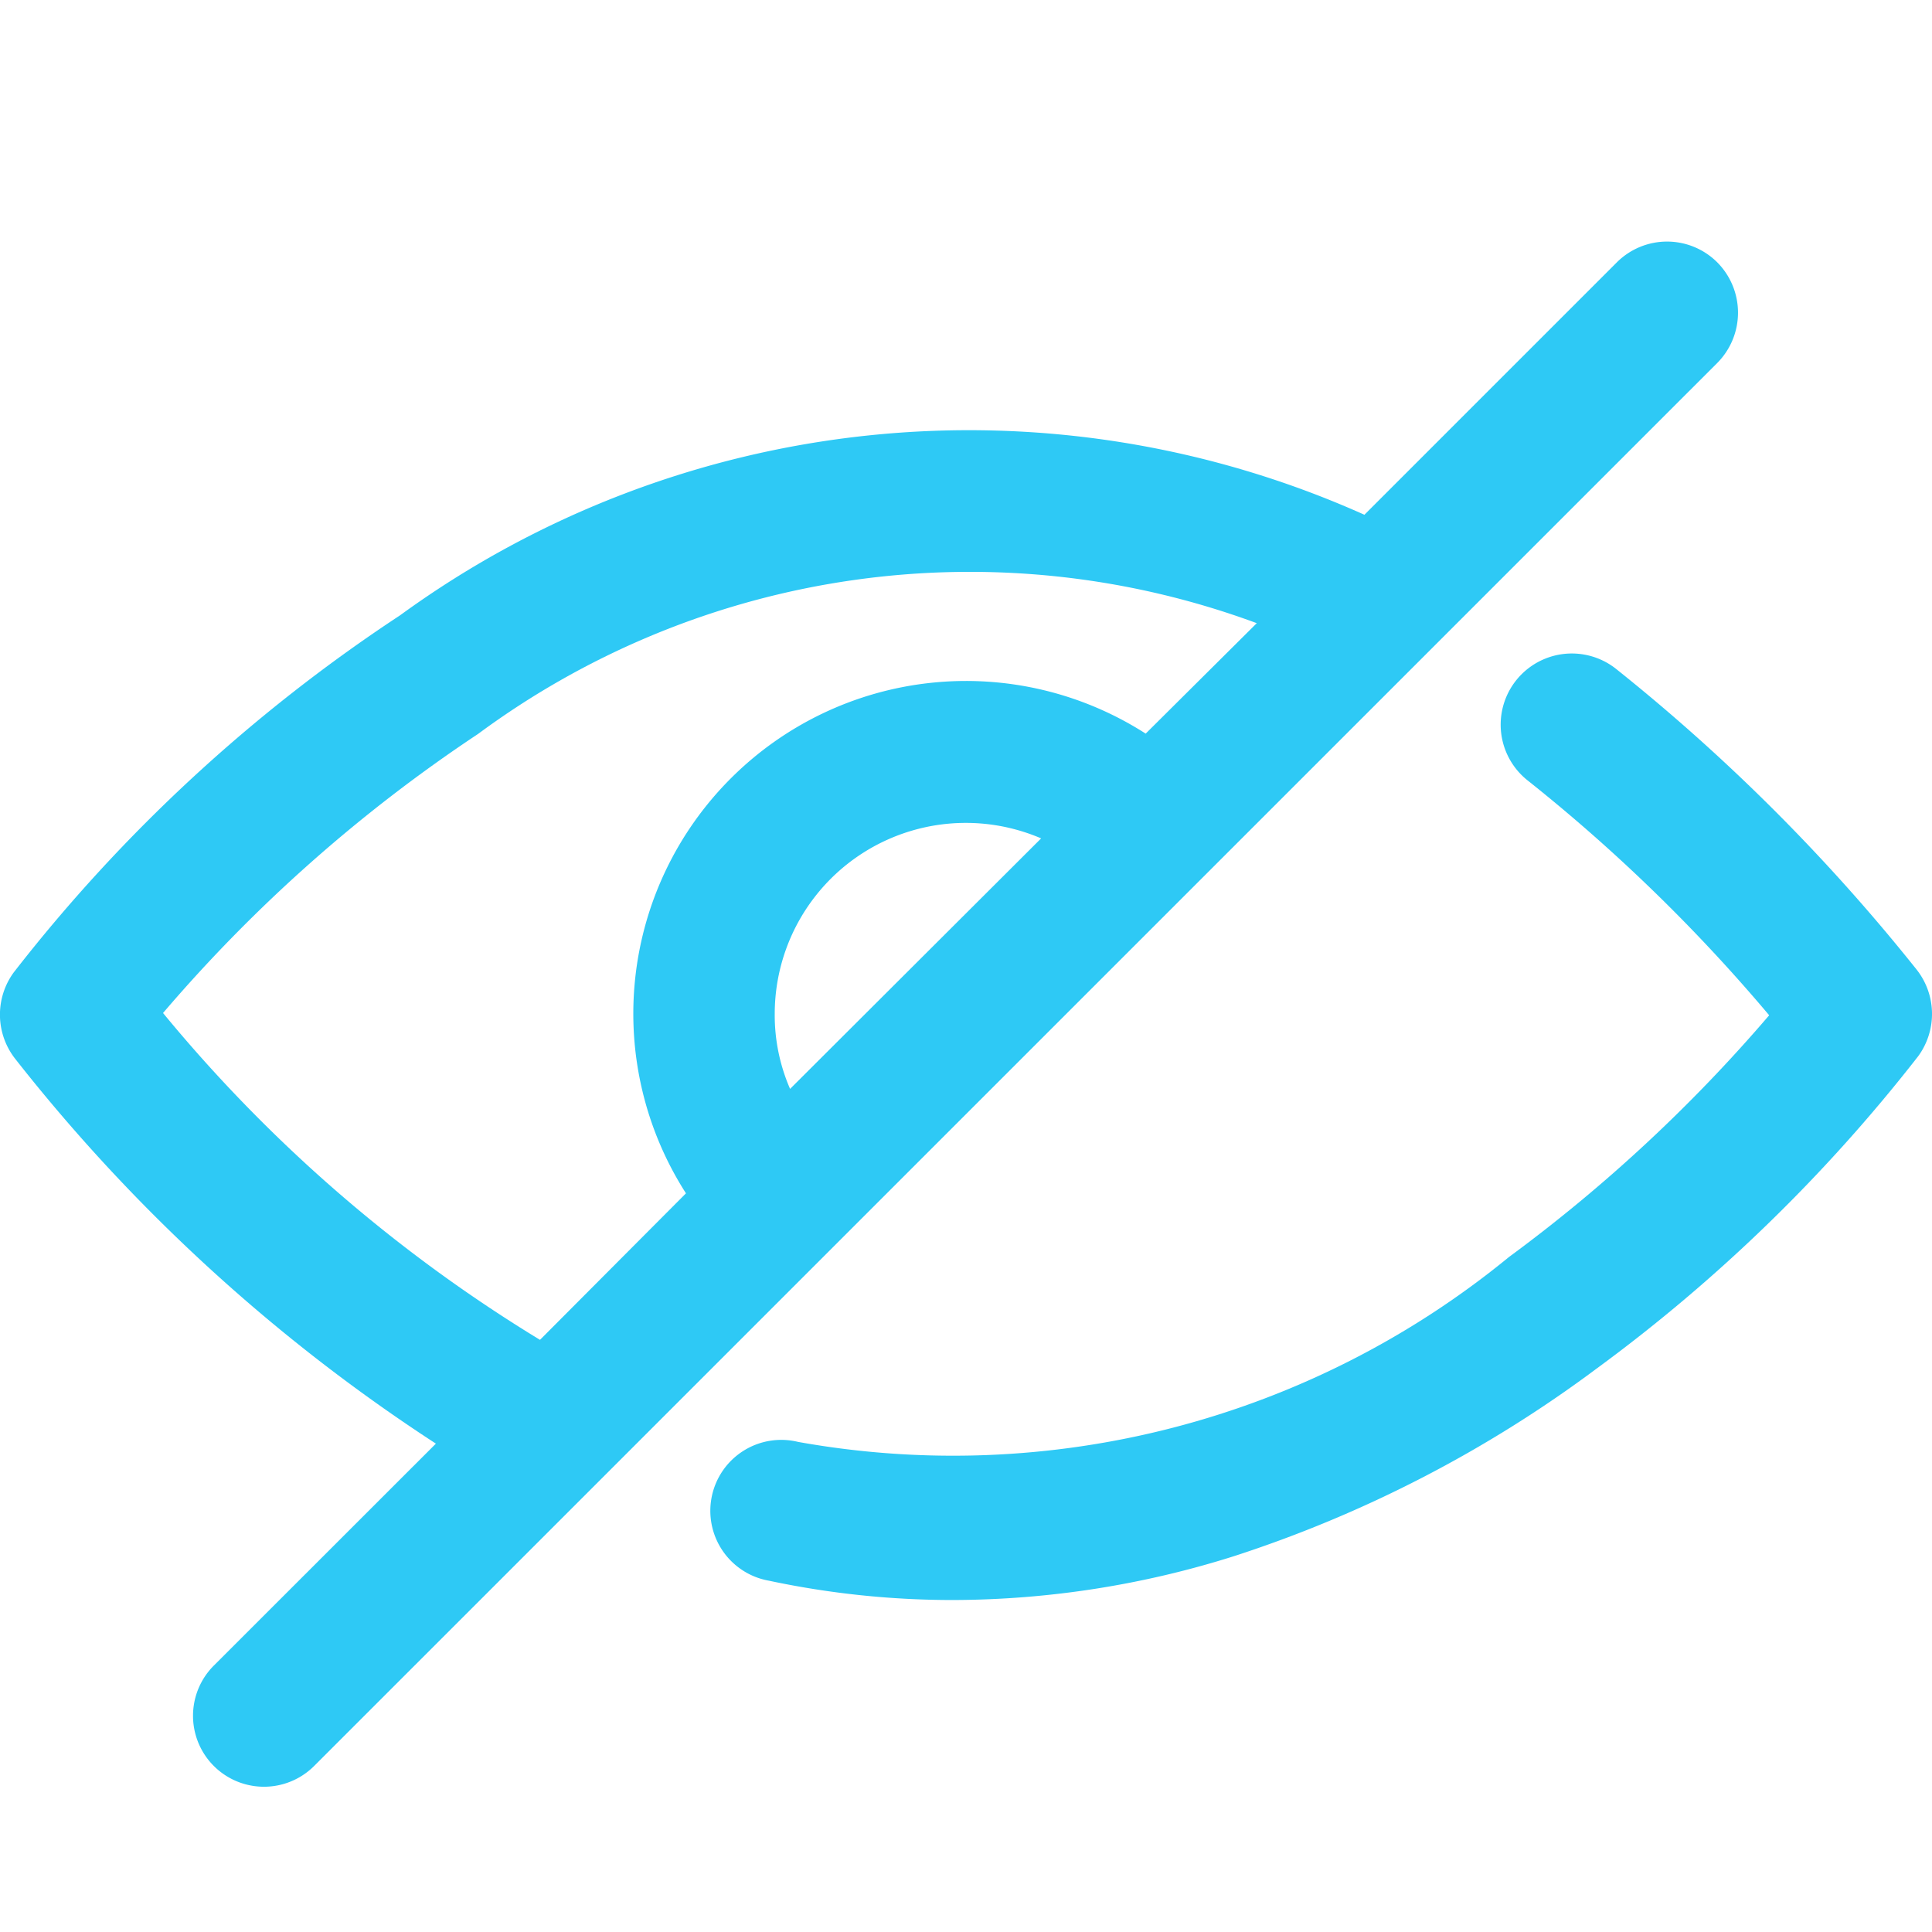
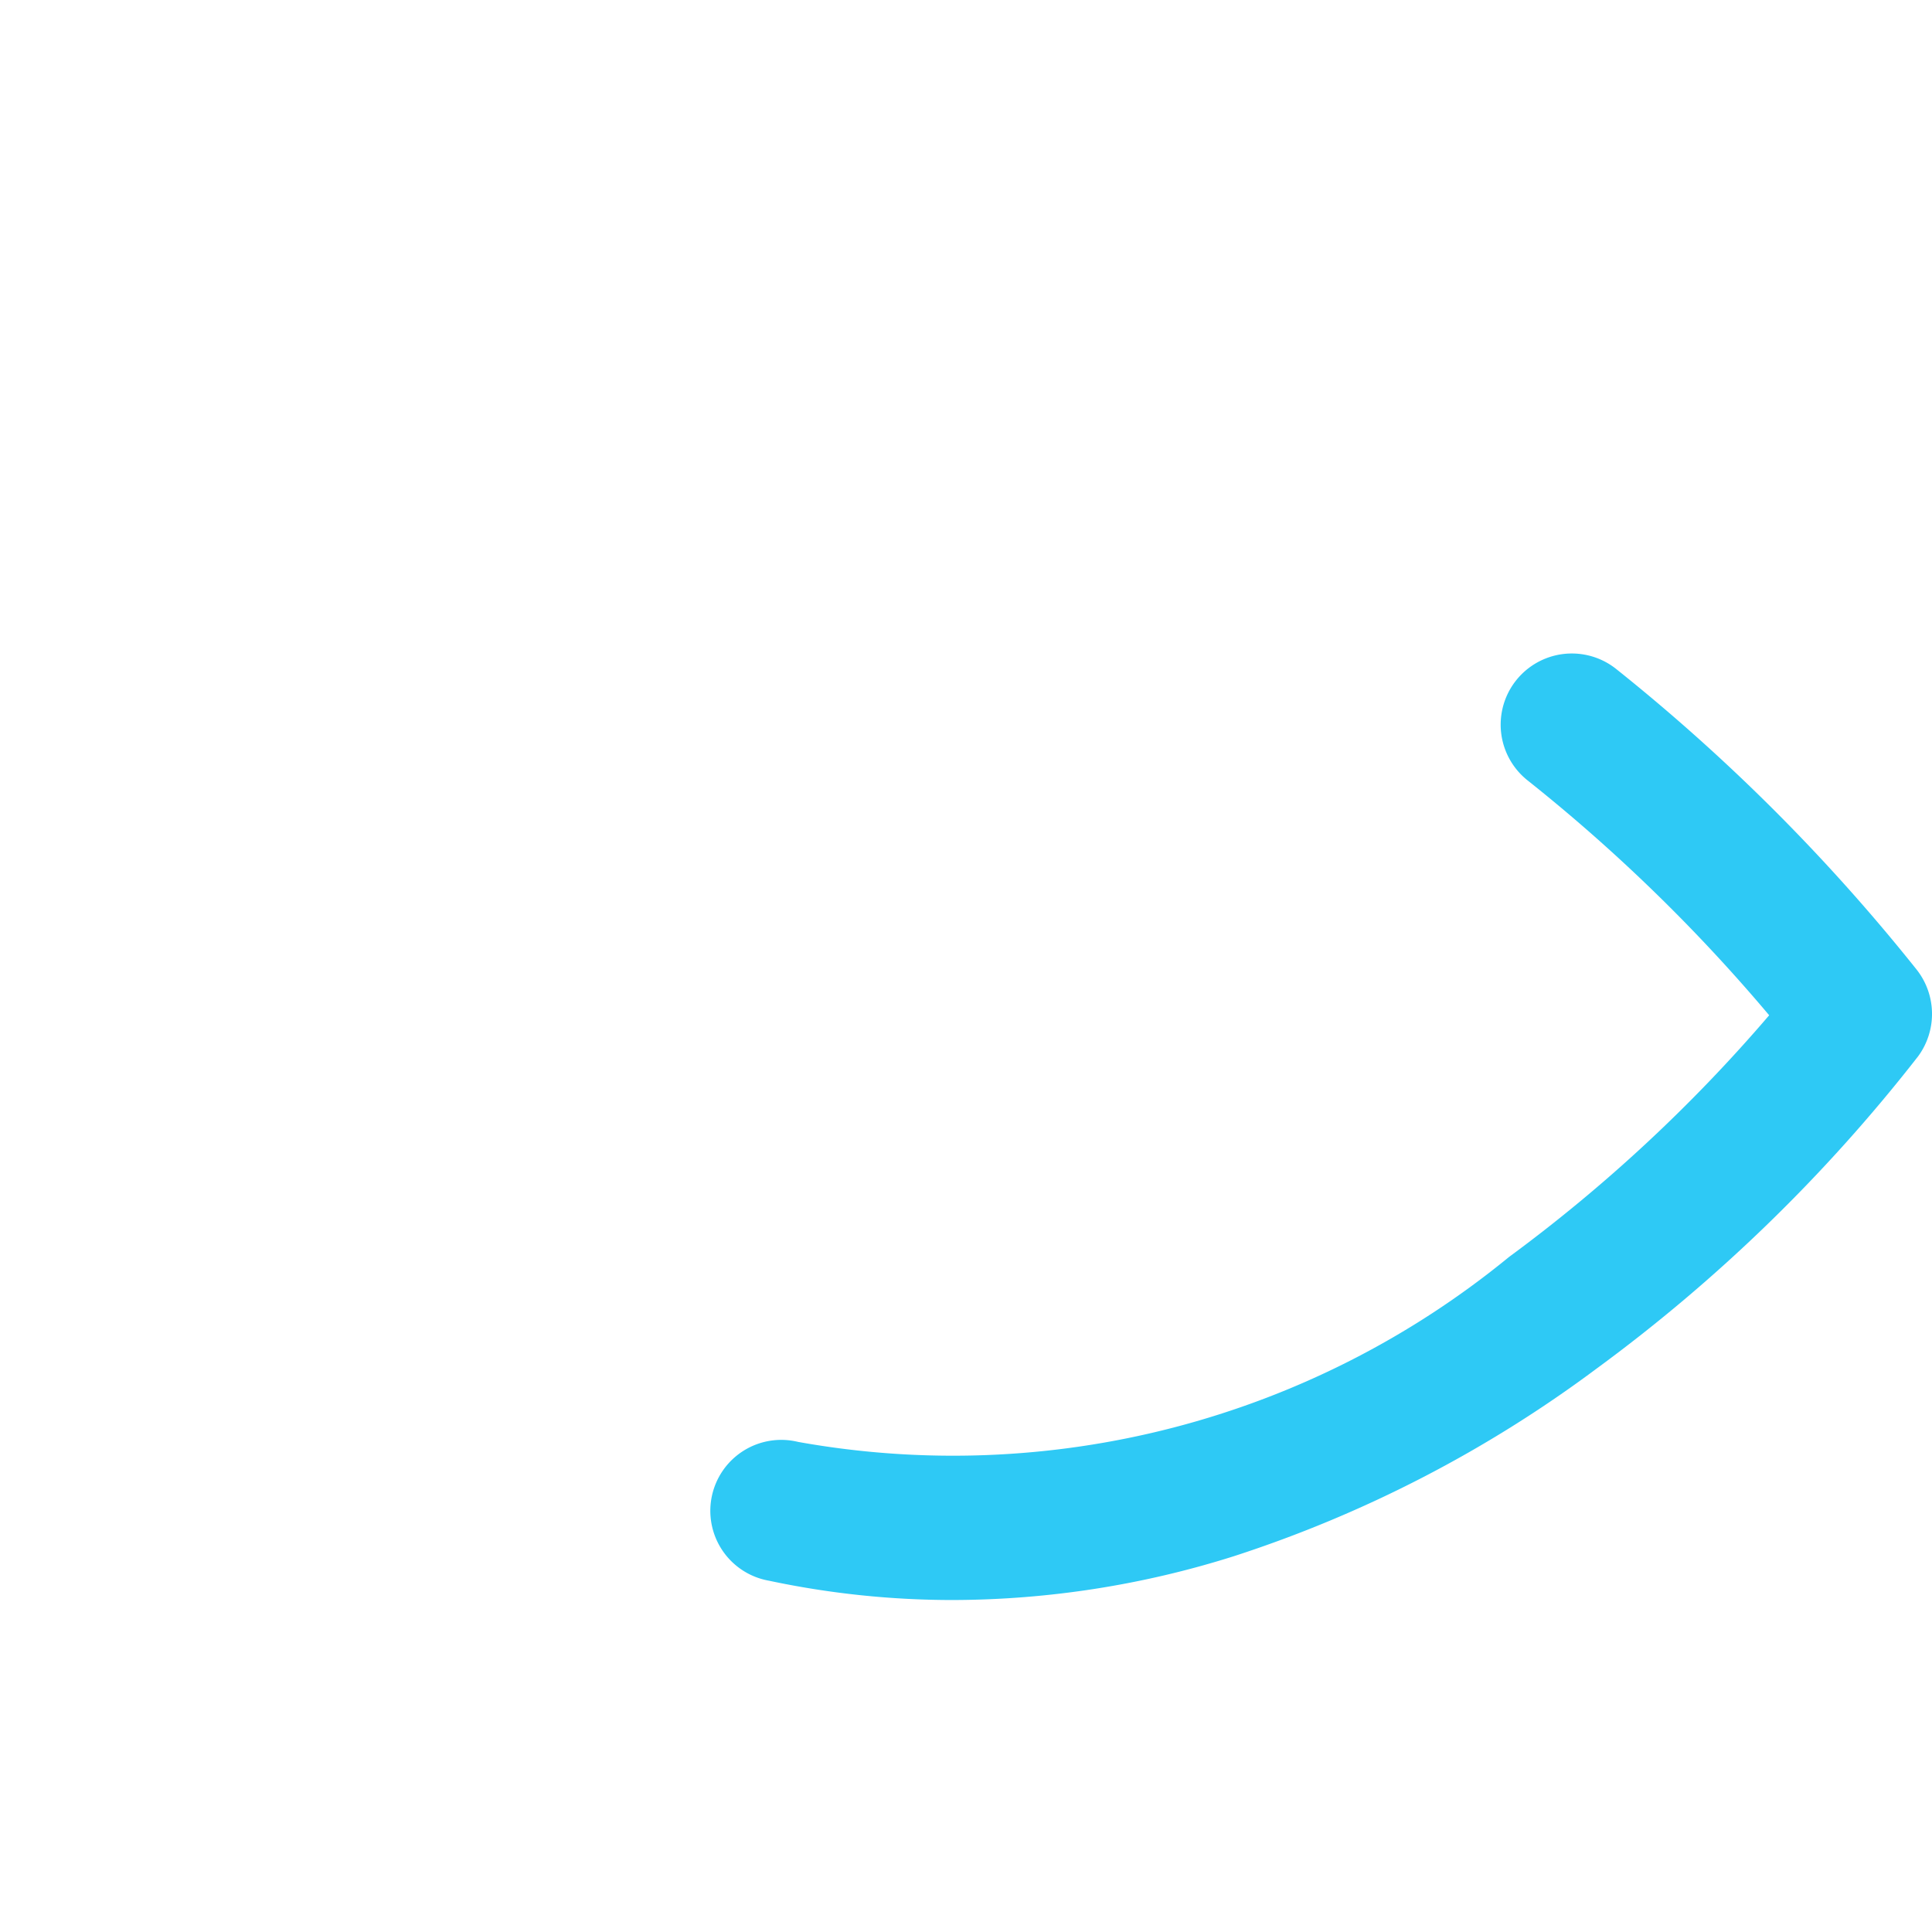
<svg xmlns="http://www.w3.org/2000/svg" width="18" height="18" viewBox="0 0 18 18">
  <g id="icon_hide" transform="translate(0)">
-     <rect id="長方形_2395" data-name="長方形 2395" width="18" height="18" fill="none" />
-     <path id="パス_798" data-name="パス 798" d="M16,49.218a.662.662,0,0,0-.937,0l-2.351,2.351a9.007,9.007,0,0,0-8.985.937,15.014,15.014,0,0,0-3.6,3.328.667.667,0,0,0,.018.808,16.24,16.24,0,0,0,3.916,3.581L1.993,62.29a.661.661,0,1,0,.933.937L16,50.154A.665.665,0,0,0,16,49.218Zm-8.639,7.7a1.72,1.72,0,0,1-.143-.7A1.78,1.78,0,0,1,9.7,54.584Zm3.313-3.31a3.1,3.1,0,0,0-4.283,4.283L5.031,59.256a13.911,13.911,0,0,1-3.512-3.045,14.148,14.148,0,0,1,2.935-2.6,7.708,7.708,0,0,1,7.255-1.032Z" transform="translate(0 -46.773)" fill="#2ec9f5" />
    <path id="パス_799" data-name="パス 799" d="M191.881,156.455a17.709,17.709,0,0,0-2.8-2.8.663.663,0,1,0-.819,1.043,15.794,15.794,0,0,1,2.248,2.186,14.5,14.5,0,0,1-2.424,2.252,8.17,8.17,0,0,1-6.623,1.723.661.661,0,1,0-.272,1.293,8.231,8.231,0,0,0,1.719.18,8.739,8.739,0,0,0,2.612-.408,11.662,11.662,0,0,0,3.376-1.745,15.171,15.171,0,0,0,3-2.913A.667.667,0,0,0,191.881,156.455Z" transform="translate(-174.027 -147.425)" fill="#2ec9f5" />
  </g>
</svg>